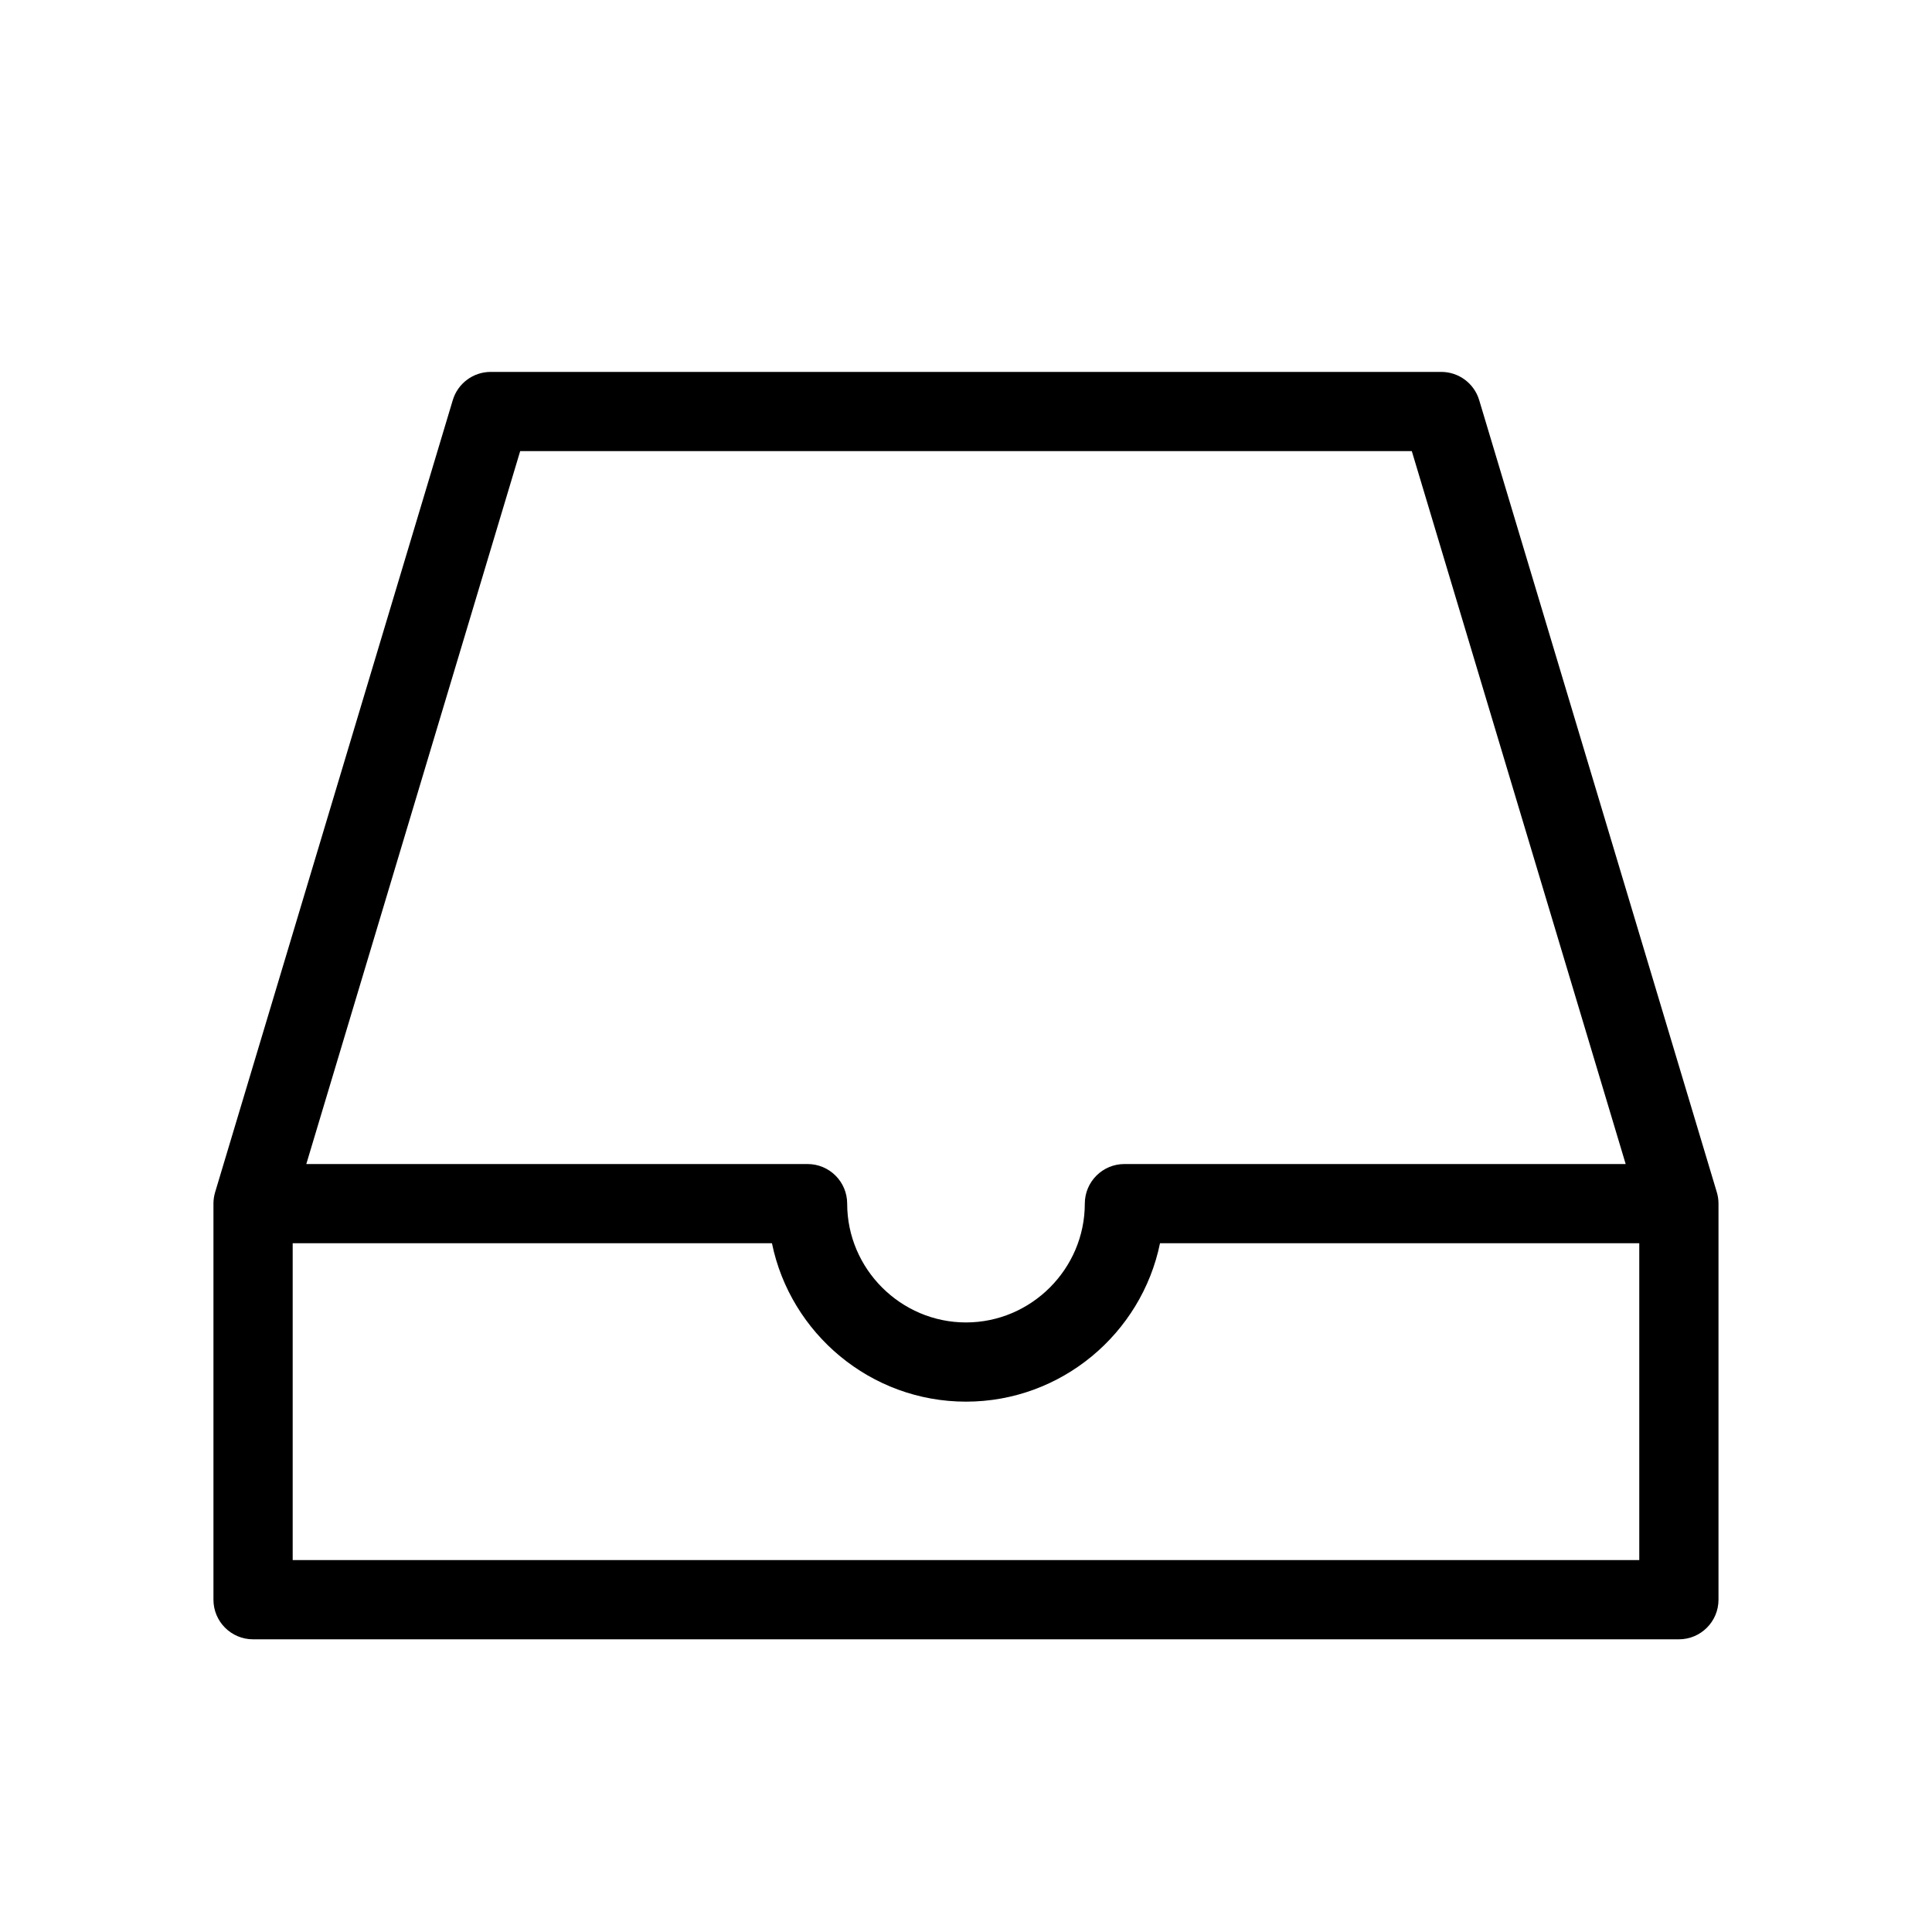
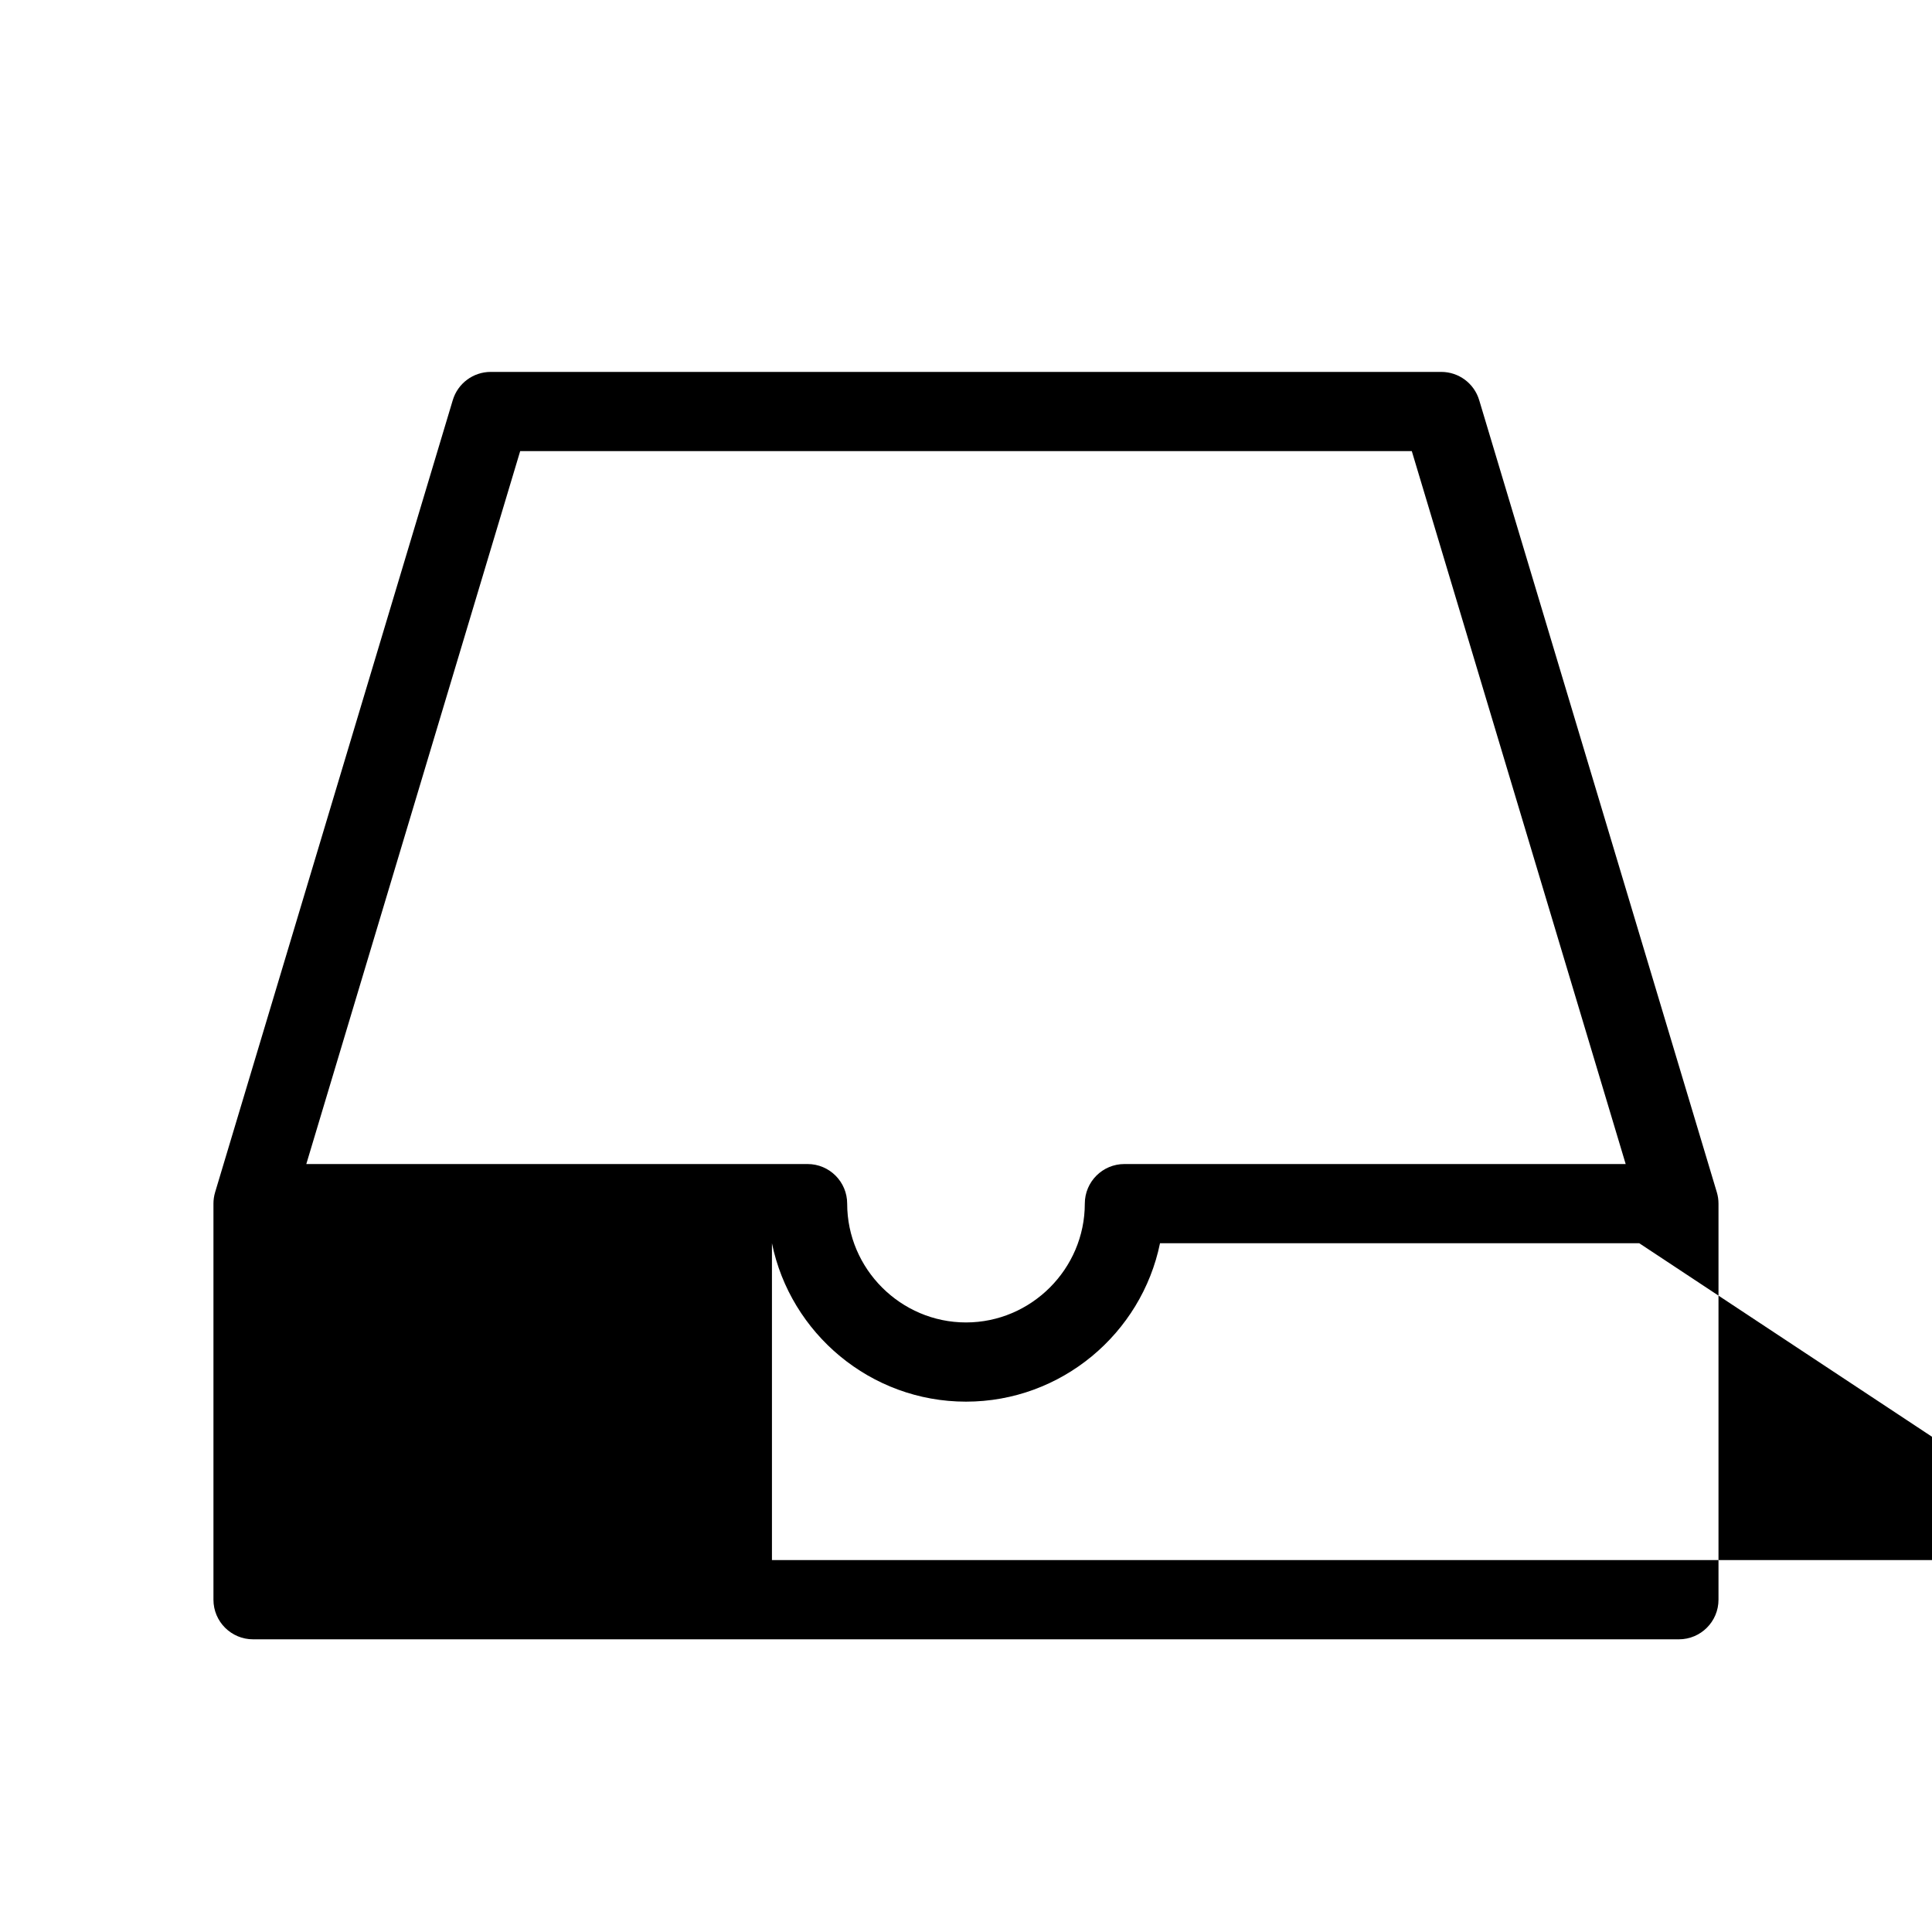
<svg xmlns="http://www.w3.org/2000/svg" fill="#000000" width="800px" height="800px" version="1.1" viewBox="144 144 512 512">
-   <path d="m263.99 250.04c1.332-4.441 5.418-7.481 10.055-7.481h251.9c4.637 0 8.723 3.039 10.055 7.481l62.977 209.92c0.293 0.98 0.441 1.996 0.441 3.019v104.96c0 5.797-4.699 10.496-10.496 10.496h-377.86c-5.797 0-10.496-4.699-10.496-10.496v-104.96c0-1.023 0.148-2.039 0.441-3.019zm17.863 13.512-56.68 188.93h132.84c5.793 0 10.496 4.699 10.496 10.496 0 17.293 14.191 31.484 31.488 31.484 17.293 0 31.488-14.191 31.488-31.484 0-5.797 4.699-10.496 10.496-10.496h132.84l-56.68-188.93zm296.57 209.92h-127.01c-4.887 23.895-26.125 41.98-51.418 41.98-25.297 0-46.531-18.086-51.422-41.98h-127.01v83.965h356.86z" fill-rule="evenodd" />
+   <path d="m263.99 250.04c1.332-4.441 5.418-7.481 10.055-7.481h251.9c4.637 0 8.723 3.039 10.055 7.481l62.977 209.92c0.293 0.98 0.441 1.996 0.441 3.019v104.96c0 5.797-4.699 10.496-10.496 10.496h-377.86c-5.797 0-10.496-4.699-10.496-10.496v-104.96c0-1.023 0.148-2.039 0.441-3.019zm17.863 13.512-56.68 188.93h132.84c5.793 0 10.496 4.699 10.496 10.496 0 17.293 14.191 31.484 31.488 31.484 17.293 0 31.488-14.191 31.488-31.484 0-5.797 4.699-10.496 10.496-10.496h132.84l-56.68-188.93zm296.57 209.92h-127.01c-4.887 23.895-26.125 41.98-51.418 41.98-25.297 0-46.531-18.086-51.422-41.98v83.965h356.86z" fill-rule="evenodd" />
</svg>